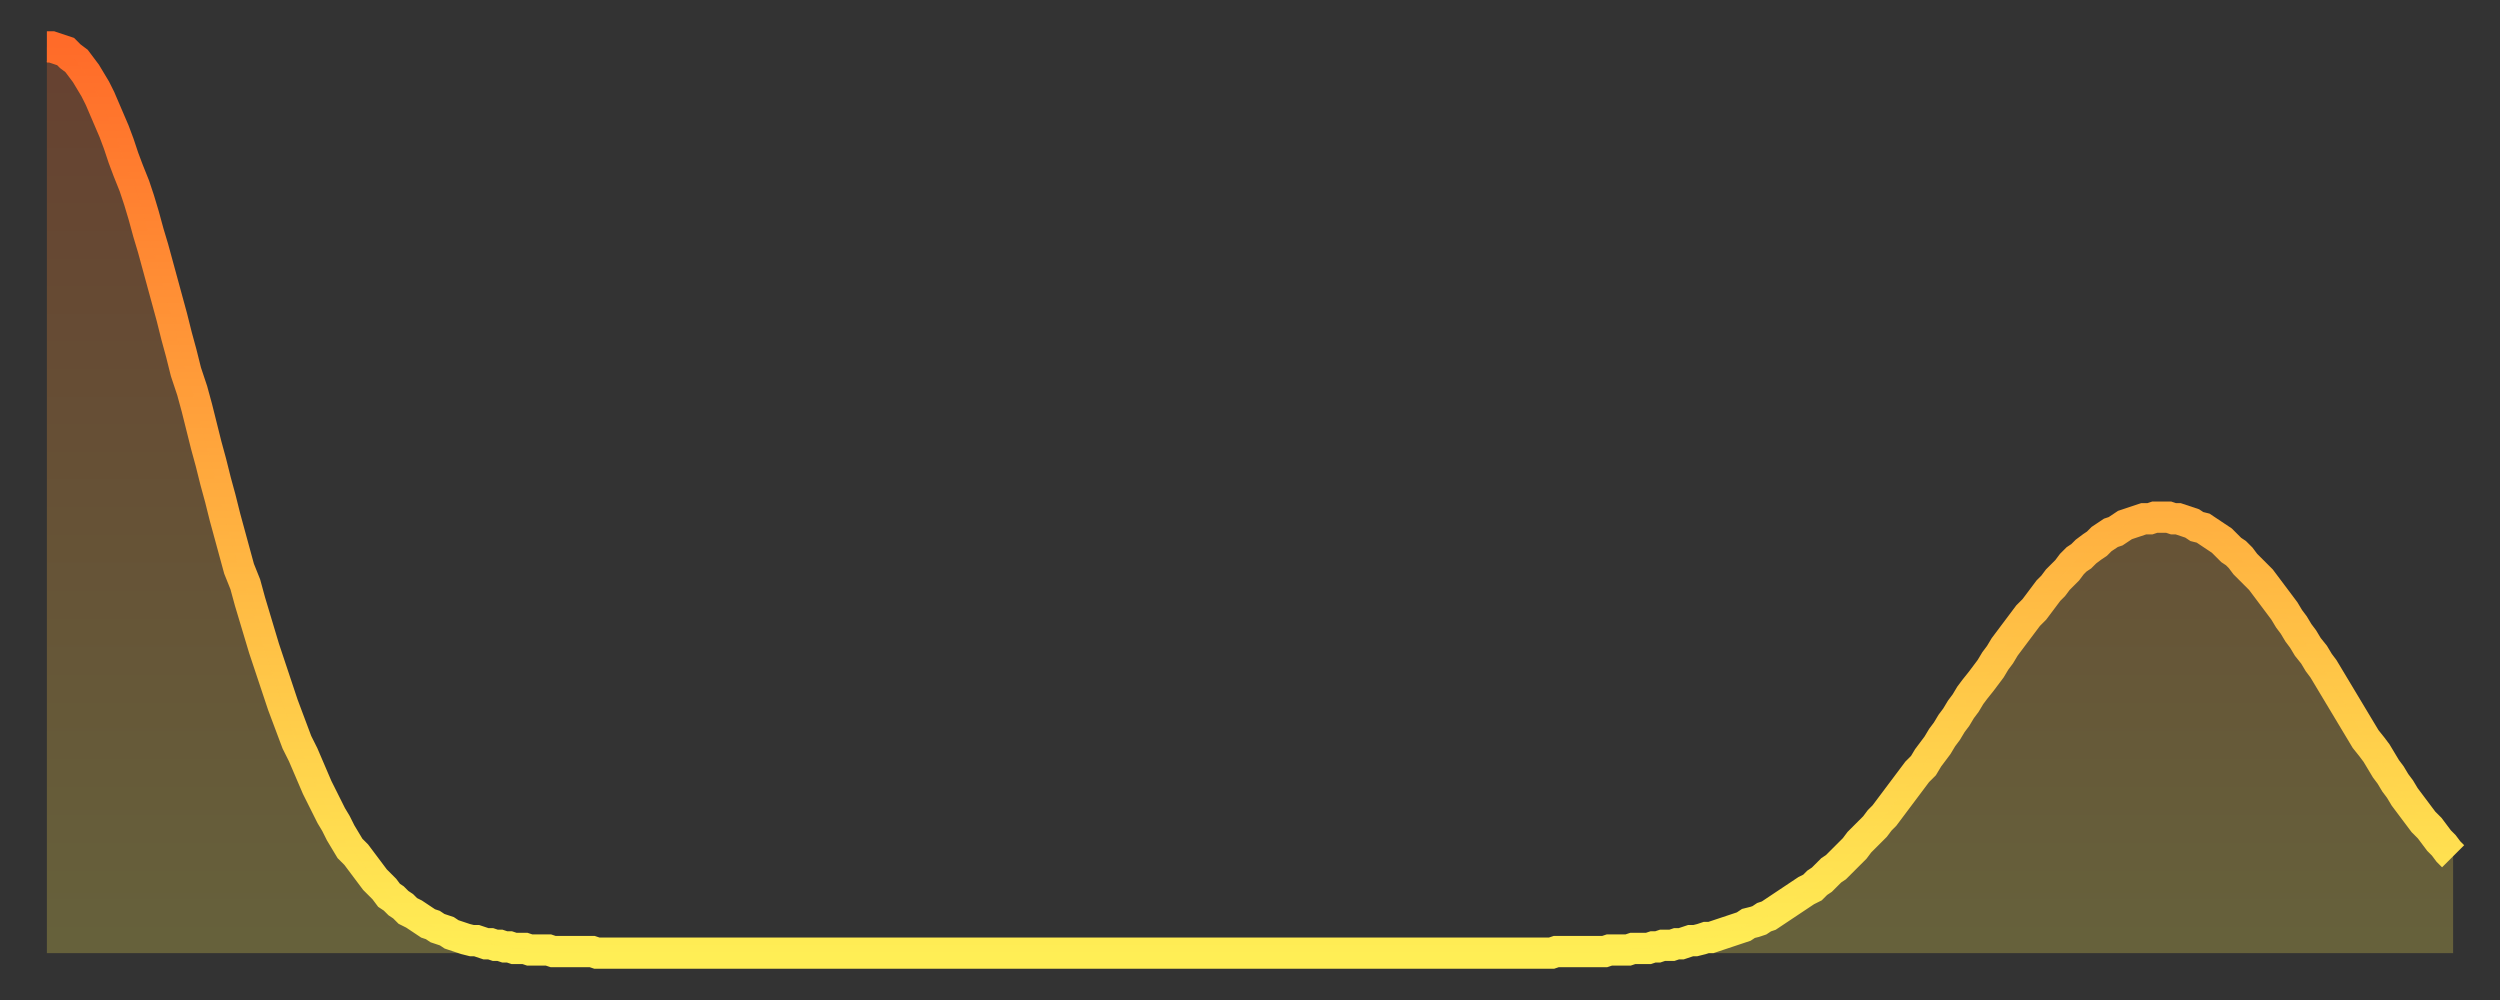
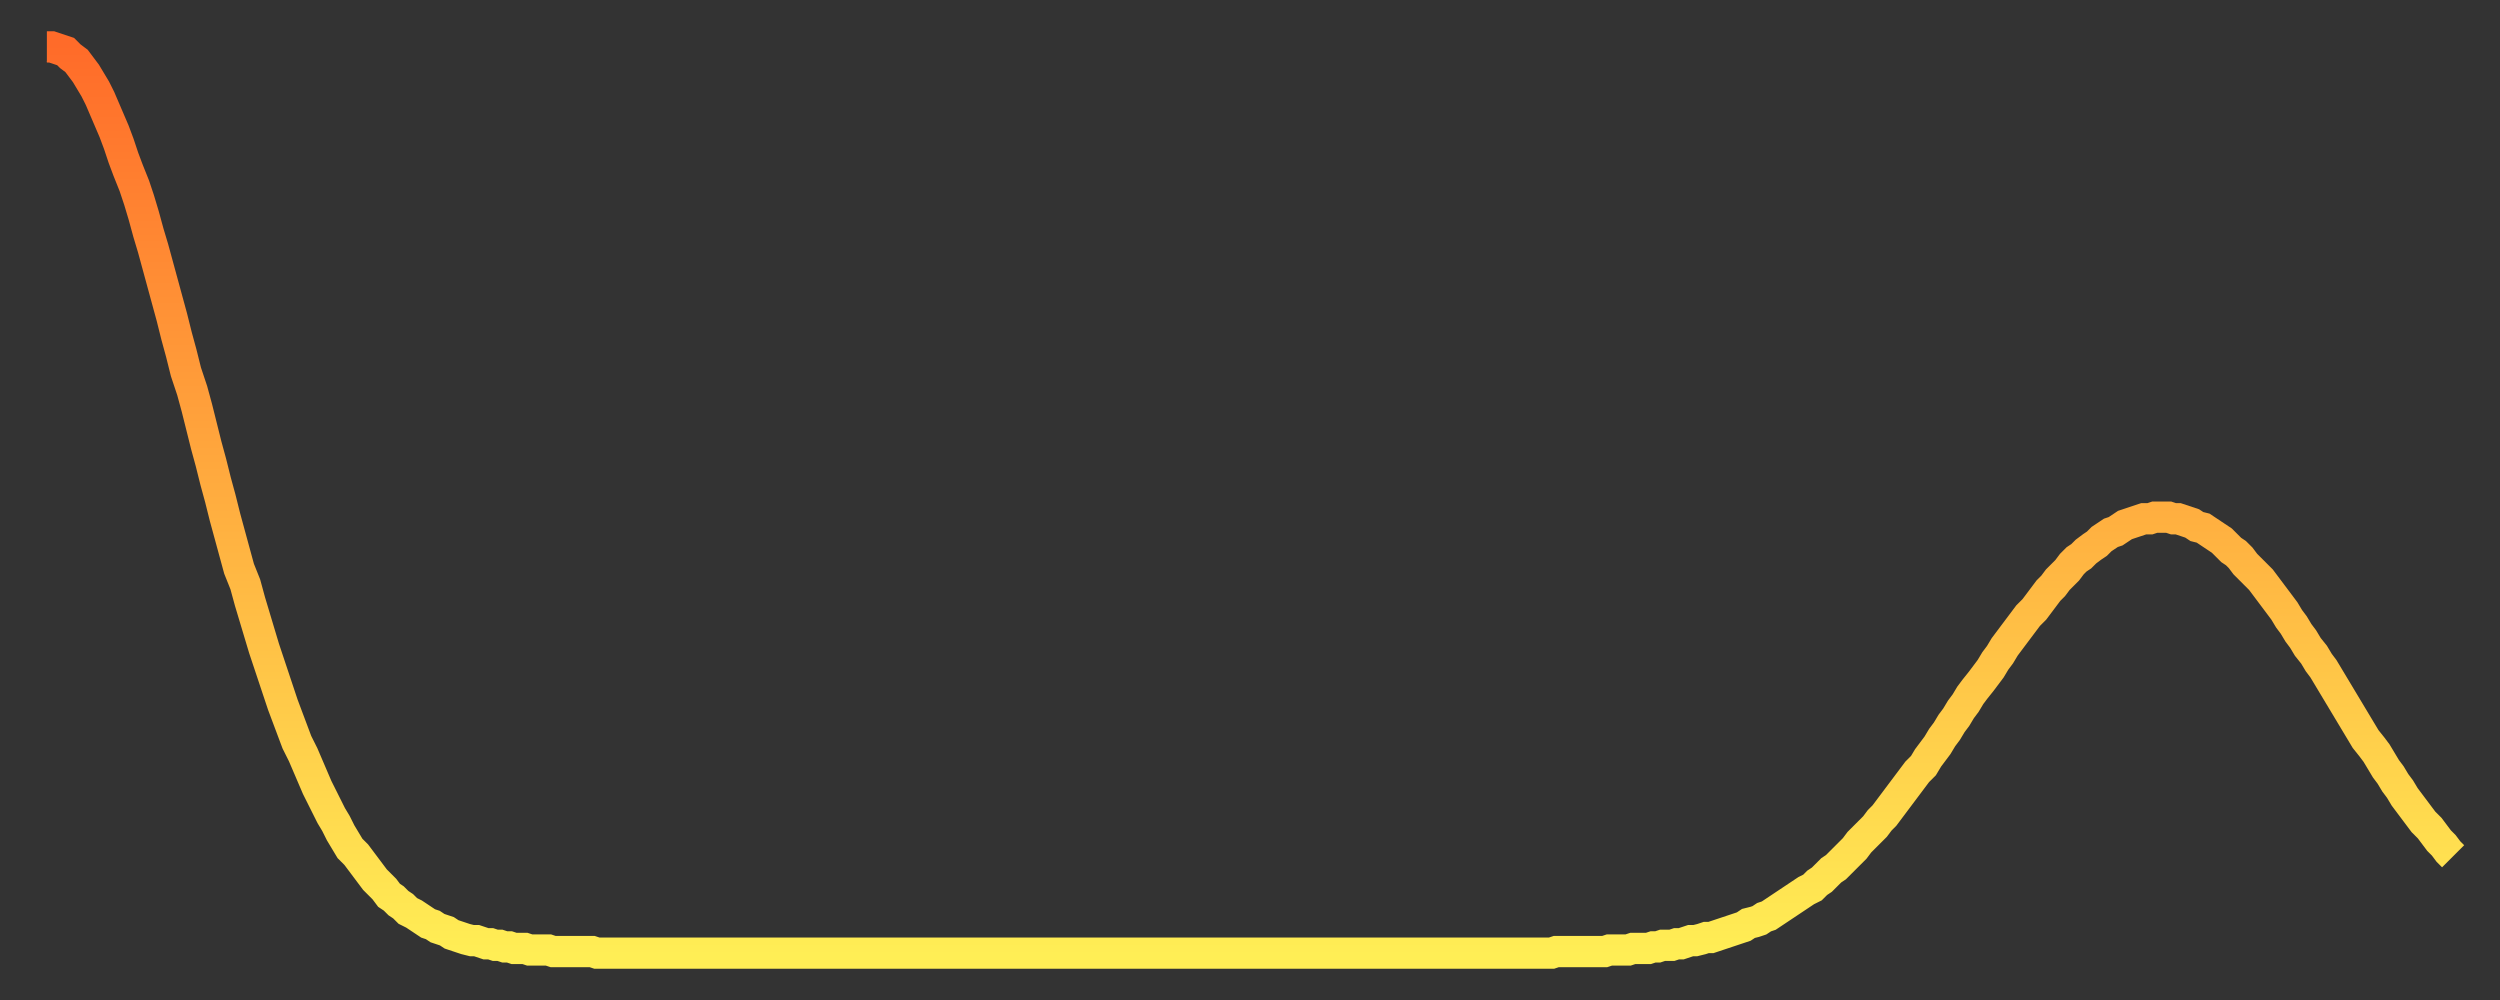
<svg xmlns="http://www.w3.org/2000/svg" baseProfile="full" height="64" version="1.1" width="160">
  <rect width="100%" height="100%" fill="#333333" stroke="none" />
  <defs>
    <linearGradient id="id2271118" x1="0" x2="0" y1="0" y2="1">
      <stop offset="0%" stop-color="#ff6b29" />
      <stop offset="50%" stop-color="#ffad3f" />
      <stop offset="100%" stop-color="#ffee55" />
    </linearGradient>
  </defs>
  <g transform="translate(3,3)">
    <g>
      <path d="M 0.0 0.0 0.3 0.0 0.6 0.1 0.9 0.2 1.2 0.3 1.5 0.6 1.9 0.9 2.2 1.3 2.5 1.7 2.8 2.2 3.1 2.7 3.4 3.3 3.7 4.0 4.0 4.7 4.3 5.4 4.6 6.2 4.9 7.1 5.2 7.9 5.6 8.9 5.9 9.8 6.2 10.8 6.5 11.9 6.8 12.9 7.1 14.0 7.4 15.1 7.7 16.2 8.0 17.3 8.3 18.5 8.6 19.6 8.9 20.8 9.3 22.0 9.6 23.1 9.9 24.3 10.2 25.5 10.5 26.6 10.8 27.8 11.1 28.9 11.4 30.1 11.7 31.2 12.0 32.3 12.3 33.4 12.7 34.4 13.0 35.5 13.3 36.5 13.6 37.5 13.9 38.5 14.2 39.4 14.5 40.3 14.8 41.2 15.1 42.1 15.4 42.9 15.7 43.7 16.0 44.5 16.4 45.3 16.7 46.0 17.0 46.7 17.3 47.4 17.6 48.0 17.9 48.6 18.2 49.2 18.5 49.7 18.8 50.3 19.1 50.8 19.4 51.3 19.8 51.7 20.1 52.1 20.4 52.5 20.7 52.9 21.0 53.3 21.3 53.6 21.6 53.9 21.9 54.3 22.2 54.5 22.5 54.8 22.8 55.0 23.1 55.3 23.5 55.5 23.8 55.7 24.1 55.9 24.4 56.1 24.7 56.2 25.0 56.4 25.3 56.5 25.6 56.6 25.9 56.8 26.2 56.9 26.5 57.0 26.8 57.1 27.2 57.2 27.5 57.2 27.8 57.3 28.1 57.4 28.4 57.4 28.7 57.5 29.0 57.5 29.3 57.6 29.6 57.6 29.9 57.7 30.2 57.7 30.6 57.7 30.9 57.8 31.2 57.8 31.5 57.8 31.8 57.8 32.1 57.8 32.4 57.9 32.7 57.9 33.0 57.9 33.3 57.9 33.6 57.9 33.9 57.9 34.3 57.9 34.6 57.9 34.9 57.9 35.2 58.0 35.5 58.0 35.8 58.0 36.1 58.0 36.4 58.0 36.7 58.0 37.0 58.0 37.3 58.0 37.7 58.0 38.0 58.0 38.3 58.0 38.6 58.0 38.9 58.0 39.2 58.0 39.5 58.0 39.8 58.0 40.1 58.0 40.4 58.0 40.7 58.0 41.0 58.0 41.4 58.0 41.7 58.0 42.0 58.0 42.3 58.0 42.6 58.0 42.9 58.0 43.2 58.0 43.5 58.0 43.8 58.0 44.1 58.0 44.4 58.0 44.7 58.0 45.1 58.0 45.4 58.0 45.7 58.0 46.0 58.0 46.3 58.0 46.6 58.0 46.9 58.0 47.2 58.0 47.5 58.0 47.8 58.0 48.1 58.0 48.5 58.0 48.8 58.0 49.1 58.0 49.4 58.0 49.7 58.0 50.0 58.0 50.3 58.0 50.6 58.0 50.9 58.0 51.2 58.0 51.5 58.0 51.8 58.0 52.2 58.0 52.5 58.0 52.8 58.0 53.1 58.0 53.4 58.0 53.7 58.0 54.0 58.0 54.3 58.0 54.6 58.0 54.9 58.0 55.2 58.0 55.6 58.0 55.9 58.0 56.2 58.0 56.5 58.0 56.8 58.0 57.1 58.0 57.4 58.0 57.7 58.0 58.0 58.0 58.3 58.0 58.6 58.0 58.9 58.0 59.3 58.0 59.6 58.0 59.9 58.0 60.2 58.0 60.5 58.0 60.8 58.0 61.1 58.0 61.4 58.0 61.7 58.0 62.0 58.0 62.3 58.0 62.6 58.0 63.0 58.0 63.3 58.0 63.6 58.0 63.9 58.0 64.2 58.0 64.5 58.0 64.8 58.0 65.1 58.0 65.4 58.0 65.7 58.0 66.0 58.0 66.4 58.0 66.7 58.0 67.0 58.0 67.3 58.0 67.6 58.0 67.9 58.0 68.2 58.0 68.5 58.0 68.8 58.0 69.1 58.0 69.4 58.0 69.7 58.0 70.1 58.0 70.4 58.0 70.7 58.0 71.0 58.0 71.3 58.0 71.6 58.0 71.9 58.0 72.2 58.0 72.5 58.0 72.8 58.0 73.1 58.0 73.5 58.0 73.8 58.0 74.1 58.0 74.4 58.0 74.7 58.0 75.0 58.0 75.3 58.0 75.6 58.0 75.9 58.0 76.2 58.0 76.5 58.0 76.8 58.0 77.2 58.0 77.5 58.0 77.8 58.0 78.1 58.0 78.4 58.0 78.7 58.0 79.0 58.0 79.3 58.0 79.6 58.0 79.9 58.0 80.2 58.0 80.5 58.0 80.9 58.0 81.2 58.0 81.5 58.0 81.8 58.0 82.1 58.0 82.4 58.0 82.7 58.0 83.0 58.0 83.3 58.0 83.6 58.0 83.9 58.0 84.3 58.0 84.6 58.0 84.9 58.0 85.2 58.0 85.5 58.0 85.8 58.0 86.1 58.0 86.4 58.0 86.7 58.0 87.0 58.0 87.3 58.0 87.6 58.0 88.0 58.0 88.3 58.0 88.6 58.0 88.9 58.0 89.2 58.0 89.5 58.0 89.8 58.0 90.1 58.0 90.4 58.0 90.7 58.0 91.0 58.0 91.4 58.0 91.7 58.0 92.0 58.0 92.3 58.0 92.6 58.0 92.9 58.0 93.2 58.0 93.5 58.0 93.8 58.0 94.1 58.0 94.4 58.0 94.7 58.0 95.1 58.0 95.4 58.0 95.7 58.0 96.0 58.0 96.3 58.0 96.6 57.9 96.9 57.9 97.2 57.9 97.5 57.9 97.8 57.9 98.1 57.9 98.4 57.9 98.8 57.9 99.1 57.9 99.4 57.9 99.7 57.9 100.0 57.8 100.3 57.8 100.6 57.8 100.9 57.8 101.2 57.8 101.5 57.7 101.8 57.7 102.2 57.7 102.5 57.7 102.8 57.6 103.1 57.6 103.4 57.5 103.7 57.5 104.0 57.5 104.3 57.4 104.6 57.4 104.9 57.3 105.2 57.2 105.5 57.2 105.9 57.1 106.2 57.0 106.5 57.0 106.8 56.9 107.1 56.8 107.4 56.7 107.7 56.6 108.0 56.5 108.3 56.4 108.6 56.3 108.9 56.1 109.3 56.0 109.6 55.9 109.9 55.7 110.2 55.6 110.5 55.4 110.8 55.2 111.1 55.0 111.4 54.8 111.7 54.6 112.0 54.4 112.3 54.2 112.6 54.0 113.0 53.8 113.3 53.5 113.6 53.3 113.9 53.0 114.2 52.7 114.5 52.5 114.8 52.2 115.1 51.9 115.4 51.6 115.7 51.3 116.0 50.9 116.3 50.6 116.7 50.2 117.0 49.9 117.3 49.5 117.6 49.2 117.9 48.8 118.2 48.4 118.5 48.0 118.8 47.6 119.1 47.2 119.4 46.8 119.7 46.4 120.1 46.0 120.4 45.5 120.7 45.1 121.0 44.7 121.3 44.2 121.6 43.8 121.9 43.3 122.2 42.9 122.5 42.4 122.8 42.0 123.1 41.5 123.4 41.1 123.8 40.6 124.1 40.2 124.4 39.8 124.7 39.3 125.0 38.9 125.3 38.4 125.6 38.0 125.9 37.6 126.2 37.2 126.5 36.8 126.8 36.4 127.2 36.0 127.5 35.6 127.8 35.2 128.1 34.8 128.4 34.5 128.7 34.1 129.0 33.8 129.3 33.5 129.6 33.1 129.9 32.8 130.2 32.6 130.5 32.3 130.9 32.0 131.2 31.8 131.5 31.5 131.8 31.3 132.1 31.1 132.4 31.0 132.7 30.8 133.0 30.6 133.3 30.5 133.6 30.4 133.9 30.3 134.2 30.2 134.6 30.2 134.9 30.1 135.2 30.1 135.5 30.1 135.8 30.1 136.1 30.2 136.4 30.2 136.7 30.3 137.0 30.4 137.3 30.5 137.6 30.7 138.0 30.8 138.3 31.0 138.6 31.2 138.9 31.4 139.2 31.6 139.5 31.9 139.8 32.2 140.1 32.4 140.4 32.7 140.7 33.1 141.0 33.4 141.3 33.7 141.7 34.1 142.0 34.5 142.3 34.9 142.6 35.3 142.9 35.7 143.2 36.1 143.5 36.6 143.8 37.0 144.1 37.5 144.4 37.9 144.7 38.4 145.1 38.9 145.4 39.4 145.7 39.8 146.0 40.3 146.3 40.8 146.6 41.3 146.9 41.8 147.2 42.3 147.5 42.8 147.8 43.3 148.1 43.8 148.4 44.3 148.8 44.8 149.1 45.2 149.4 45.7 149.7 46.2 150.0 46.6 150.3 47.1 150.6 47.5 150.9 48.0 151.2 48.4 151.5 48.8 151.8 49.2 152.1 49.6 152.5 50.0 152.8 50.4 153.1 50.8 153.4 51.1 153.7 51.5 154.0 51.8" fill="none" id="graph-curve" opacity="1" stroke="url(#id2271118)" stroke-width="2" />
-       <path d="M 0 58 L 0.0 0.0 0.3 0.0 0.6 0.1 0.9 0.2 1.2 0.3 1.5 0.6 1.9 0.9 2.2 1.3 2.5 1.7 2.8 2.2 3.1 2.7 3.4 3.3 3.7 4.0 4.0 4.7 4.3 5.4 4.6 6.2 4.9 7.1 5.2 7.9 5.6 8.9 5.9 9.8 6.2 10.8 6.5 11.9 6.8 12.9 7.1 14.0 7.4 15.1 7.7 16.2 8.0 17.3 8.3 18.5 8.6 19.6 8.9 20.8 9.3 22.0 9.6 23.1 9.9 24.3 10.2 25.5 10.5 26.6 10.8 27.8 11.1 28.9 11.4 30.1 11.7 31.2 12.0 32.3 12.3 33.4 12.7 34.4 13.0 35.5 13.3 36.5 13.6 37.5 13.9 38.5 14.2 39.4 14.5 40.3 14.8 41.2 15.1 42.1 15.4 42.9 15.7 43.7 16.0 44.5 16.4 45.3 16.7 46.0 17.0 46.7 17.3 47.4 17.6 48.0 17.9 48.6 18.2 49.2 18.5 49.7 18.8 50.3 19.1 50.8 19.4 51.3 19.8 51.7 20.1 52.1 20.4 52.5 20.7 52.9 21.0 53.3 21.3 53.6 21.6 53.9 21.9 54.3 22.2 54.5 22.5 54.8 22.8 55.0 23.1 55.3 23.5 55.5 23.8 55.7 24.1 55.9 24.4 56.1 24.7 56.2 25.0 56.4 25.3 56.5 25.6 56.6 25.9 56.8 26.2 56.9 26.5 57.0 26.8 57.1 27.2 57.2 27.5 57.2 27.8 57.3 28.1 57.4 28.4 57.4 28.7 57.5 29.0 57.5 29.3 57.6 29.6 57.6 29.9 57.7 30.2 57.7 30.6 57.7 30.9 57.8 31.2 57.8 31.5 57.8 31.8 57.8 32.1 57.8 32.4 57.9 32.7 57.9 33.0 57.9 33.3 57.9 33.6 57.9 33.9 57.9 34.3 57.9 34.6 57.9 34.9 57.9 35.2 58.0 35.5 58.0 35.8 58.0 36.1 58.0 36.4 58.0 36.7 58.0 37.0 58.0 37.3 58.0 37.7 58.0 38.0 58.0 38.3 58.0 38.6 58.0 38.9 58.0 39.2 58.0 39.5 58.0 39.8 58.0 40.1 58.0 40.4 58.0 40.7 58.0 41.0 58.0 41.4 58.0 41.7 58.0 42.0 58.0 42.3 58.0 42.6 58.0 42.9 58.0 43.2 58.0 43.5 58.0 43.8 58.0 44.1 58.0 44.4 58.0 44.7 58.0 45.1 58.0 45.4 58.0 45.7 58.0 46.0 58.0 46.3 58.0 46.6 58.0 46.9 58.0 47.2 58.0 47.5 58.0 47.8 58.0 48.1 58.0 48.5 58.0 48.8 58.0 49.1 58.0 49.4 58.0 49.7 58.0 50.0 58.0 50.3 58.0 50.6 58.0 50.9 58.0 51.2 58.0 51.5 58.0 51.8 58.0 52.2 58.0 52.5 58.0 52.8 58.0 53.1 58.0 53.4 58.0 53.7 58.0 54.0 58.0 54.3 58.0 54.6 58.0 54.9 58.0 55.2 58.0 55.6 58.0 55.9 58.0 56.2 58.0 56.5 58.0 56.8 58.0 57.1 58.0 57.4 58.0 57.7 58.0 58.0 58.0 58.3 58.0 58.6 58.0 58.9 58.0 59.3 58.0 59.6 58.0 59.9 58.0 60.2 58.0 60.5 58.0 60.8 58.0 61.1 58.0 61.4 58.0 61.7 58.0 62.0 58.0 62.3 58.0 62.6 58.0 63.0 58.0 63.3 58.0 63.6 58.0 63.9 58.0 64.2 58.0 64.5 58.0 64.8 58.0 65.1 58.0 65.4 58.0 65.7 58.0 66.0 58.0 66.4 58.0 66.7 58.0 67.0 58.0 67.3 58.0 67.6 58.0 67.9 58.0 68.2 58.0 68.5 58.0 68.8 58.0 69.1 58.0 69.4 58.0 69.7 58.0 70.1 58.0 70.4 58.0 70.7 58.0 71.0 58.0 71.3 58.0 71.6 58.0 71.9 58.0 72.2 58.0 72.5 58.0 72.8 58.0 73.1 58.0 73.5 58.0 73.8 58.0 74.1 58.0 74.4 58.0 74.7 58.0 75.0 58.0 75.3 58.0 75.6 58.0 75.9 58.0 76.2 58.0 76.5 58.0 76.8 58.0 77.2 58.0 77.5 58.0 77.8 58.0 78.1 58.0 78.4 58.0 78.7 58.0 79.0 58.0 79.3 58.0 79.6 58.0 79.9 58.0 80.2 58.0 80.5 58.0 80.9 58.0 81.2 58.0 81.5 58.0 81.8 58.0 82.1 58.0 82.4 58.0 82.7 58.0 83.0 58.0 83.3 58.0 83.6 58.0 83.9 58.0 84.3 58.0 84.6 58.0 84.9 58.0 85.2 58.0 85.5 58.0 85.8 58.0 86.1 58.0 86.4 58.0 86.7 58.0 87.0 58.0 87.3 58.0 87.6 58.0 88.0 58.0 88.3 58.0 88.6 58.0 88.9 58.0 89.2 58.0 89.5 58.0 89.8 58.0 90.1 58.0 90.4 58.0 90.7 58.0 91.0 58.0 91.4 58.0 91.7 58.0 92.0 58.0 92.3 58.0 92.6 58.0 92.9 58.0 93.2 58.0 93.5 58.0 93.8 58.0 94.1 58.0 94.4 58.0 94.7 58.0 95.1 58.0 95.4 58.0 95.7 58.0 96.0 58.0 96.3 58.0 96.6 57.9 96.9 57.9 97.2 57.9 97.5 57.9 97.8 57.9 98.1 57.9 98.4 57.9 98.8 57.9 99.1 57.9 99.4 57.9 99.7 57.9 100.0 57.8 100.3 57.8 100.6 57.8 100.9 57.8 101.2 57.8 101.5 57.7 101.8 57.7 102.2 57.7 102.5 57.7 102.8 57.6 103.1 57.6 103.4 57.5 103.7 57.5 104.0 57.5 104.3 57.4 104.6 57.4 104.9 57.3 105.2 57.2 105.5 57.2 105.9 57.1 106.2 57.0 106.5 57.0 106.8 56.9 107.1 56.8 107.4 56.7 107.7 56.6 108.0 56.5 108.3 56.4 108.6 56.3 108.9 56.1 109.3 56.0 109.6 55.9 109.9 55.7 110.2 55.6 110.5 55.4 110.8 55.2 111.1 55.0 111.4 54.8 111.7 54.6 112.0 54.4 112.3 54.2 112.6 54.0 113.0 53.8 113.3 53.5 113.6 53.3 113.9 53.0 114.2 52.7 114.5 52.5 114.8 52.2 115.1 51.9 115.4 51.6 115.7 51.3 116.0 50.9 116.3 50.6 116.7 50.2 117.0 49.9 117.3 49.5 117.6 49.2 117.9 48.8 118.2 48.4 118.5 48.0 118.8 47.6 119.1 47.2 119.4 46.8 119.7 46.4 120.1 46.0 120.4 45.5 120.7 45.1 121.0 44.7 121.3 44.2 121.6 43.8 121.9 43.3 122.2 42.9 122.5 42.4 122.8 42.0 123.1 41.5 123.4 41.1 123.8 40.6 124.1 40.2 124.4 39.8 124.7 39.3 125.0 38.9 125.3 38.4 125.6 38.0 125.9 37.6 126.2 37.2 126.5 36.8 126.8 36.4 127.2 36.0 127.5 35.6 127.8 35.2 128.1 34.8 128.4 34.5 128.7 34.1 129.0 33.8 129.3 33.5 129.6 33.1 129.9 32.8 130.2 32.6 130.5 32.3 130.9 32.0 131.2 31.8 131.5 31.5 131.8 31.3 132.1 31.1 132.4 31.0 132.7 30.8 133.0 30.6 133.3 30.5 133.6 30.4 133.9 30.3 134.2 30.2 134.6 30.2 134.9 30.1 135.2 30.1 135.5 30.1 135.8 30.1 136.1 30.2 136.4 30.2 136.7 30.3 137.0 30.4 137.3 30.5 137.6 30.7 138.0 30.8 138.3 31.0 138.6 31.2 138.9 31.4 139.2 31.6 139.5 31.9 139.8 32.2 140.1 32.4 140.4 32.7 140.7 33.1 141.0 33.4 141.3 33.7 141.7 34.1 142.0 34.5 142.3 34.9 142.6 35.3 142.9 35.7 143.2 36.1 143.5 36.6 143.8 37.0 144.1 37.5 144.4 37.9 144.7 38.4 145.1 38.9 145.4 39.4 145.7 39.8 146.0 40.3 146.3 40.8 146.6 41.3 146.9 41.8 147.2 42.3 147.5 42.8 147.8 43.3 148.1 43.8 148.4 44.3 148.8 44.8 149.1 45.2 149.4 45.7 149.7 46.2 150.0 46.6 150.3 47.1 150.6 47.5 150.9 48.0 151.2 48.4 151.5 48.8 151.8 49.2 152.1 49.6 152.5 50.0 152.8 50.4 153.1 50.8 153.4 51.1 153.7 51.5 154.0 51.8 154 58" fill="url(#id2271118)" fill-opacity=".25" id="graph-shadow" />
    </g>
  </g>
</svg>